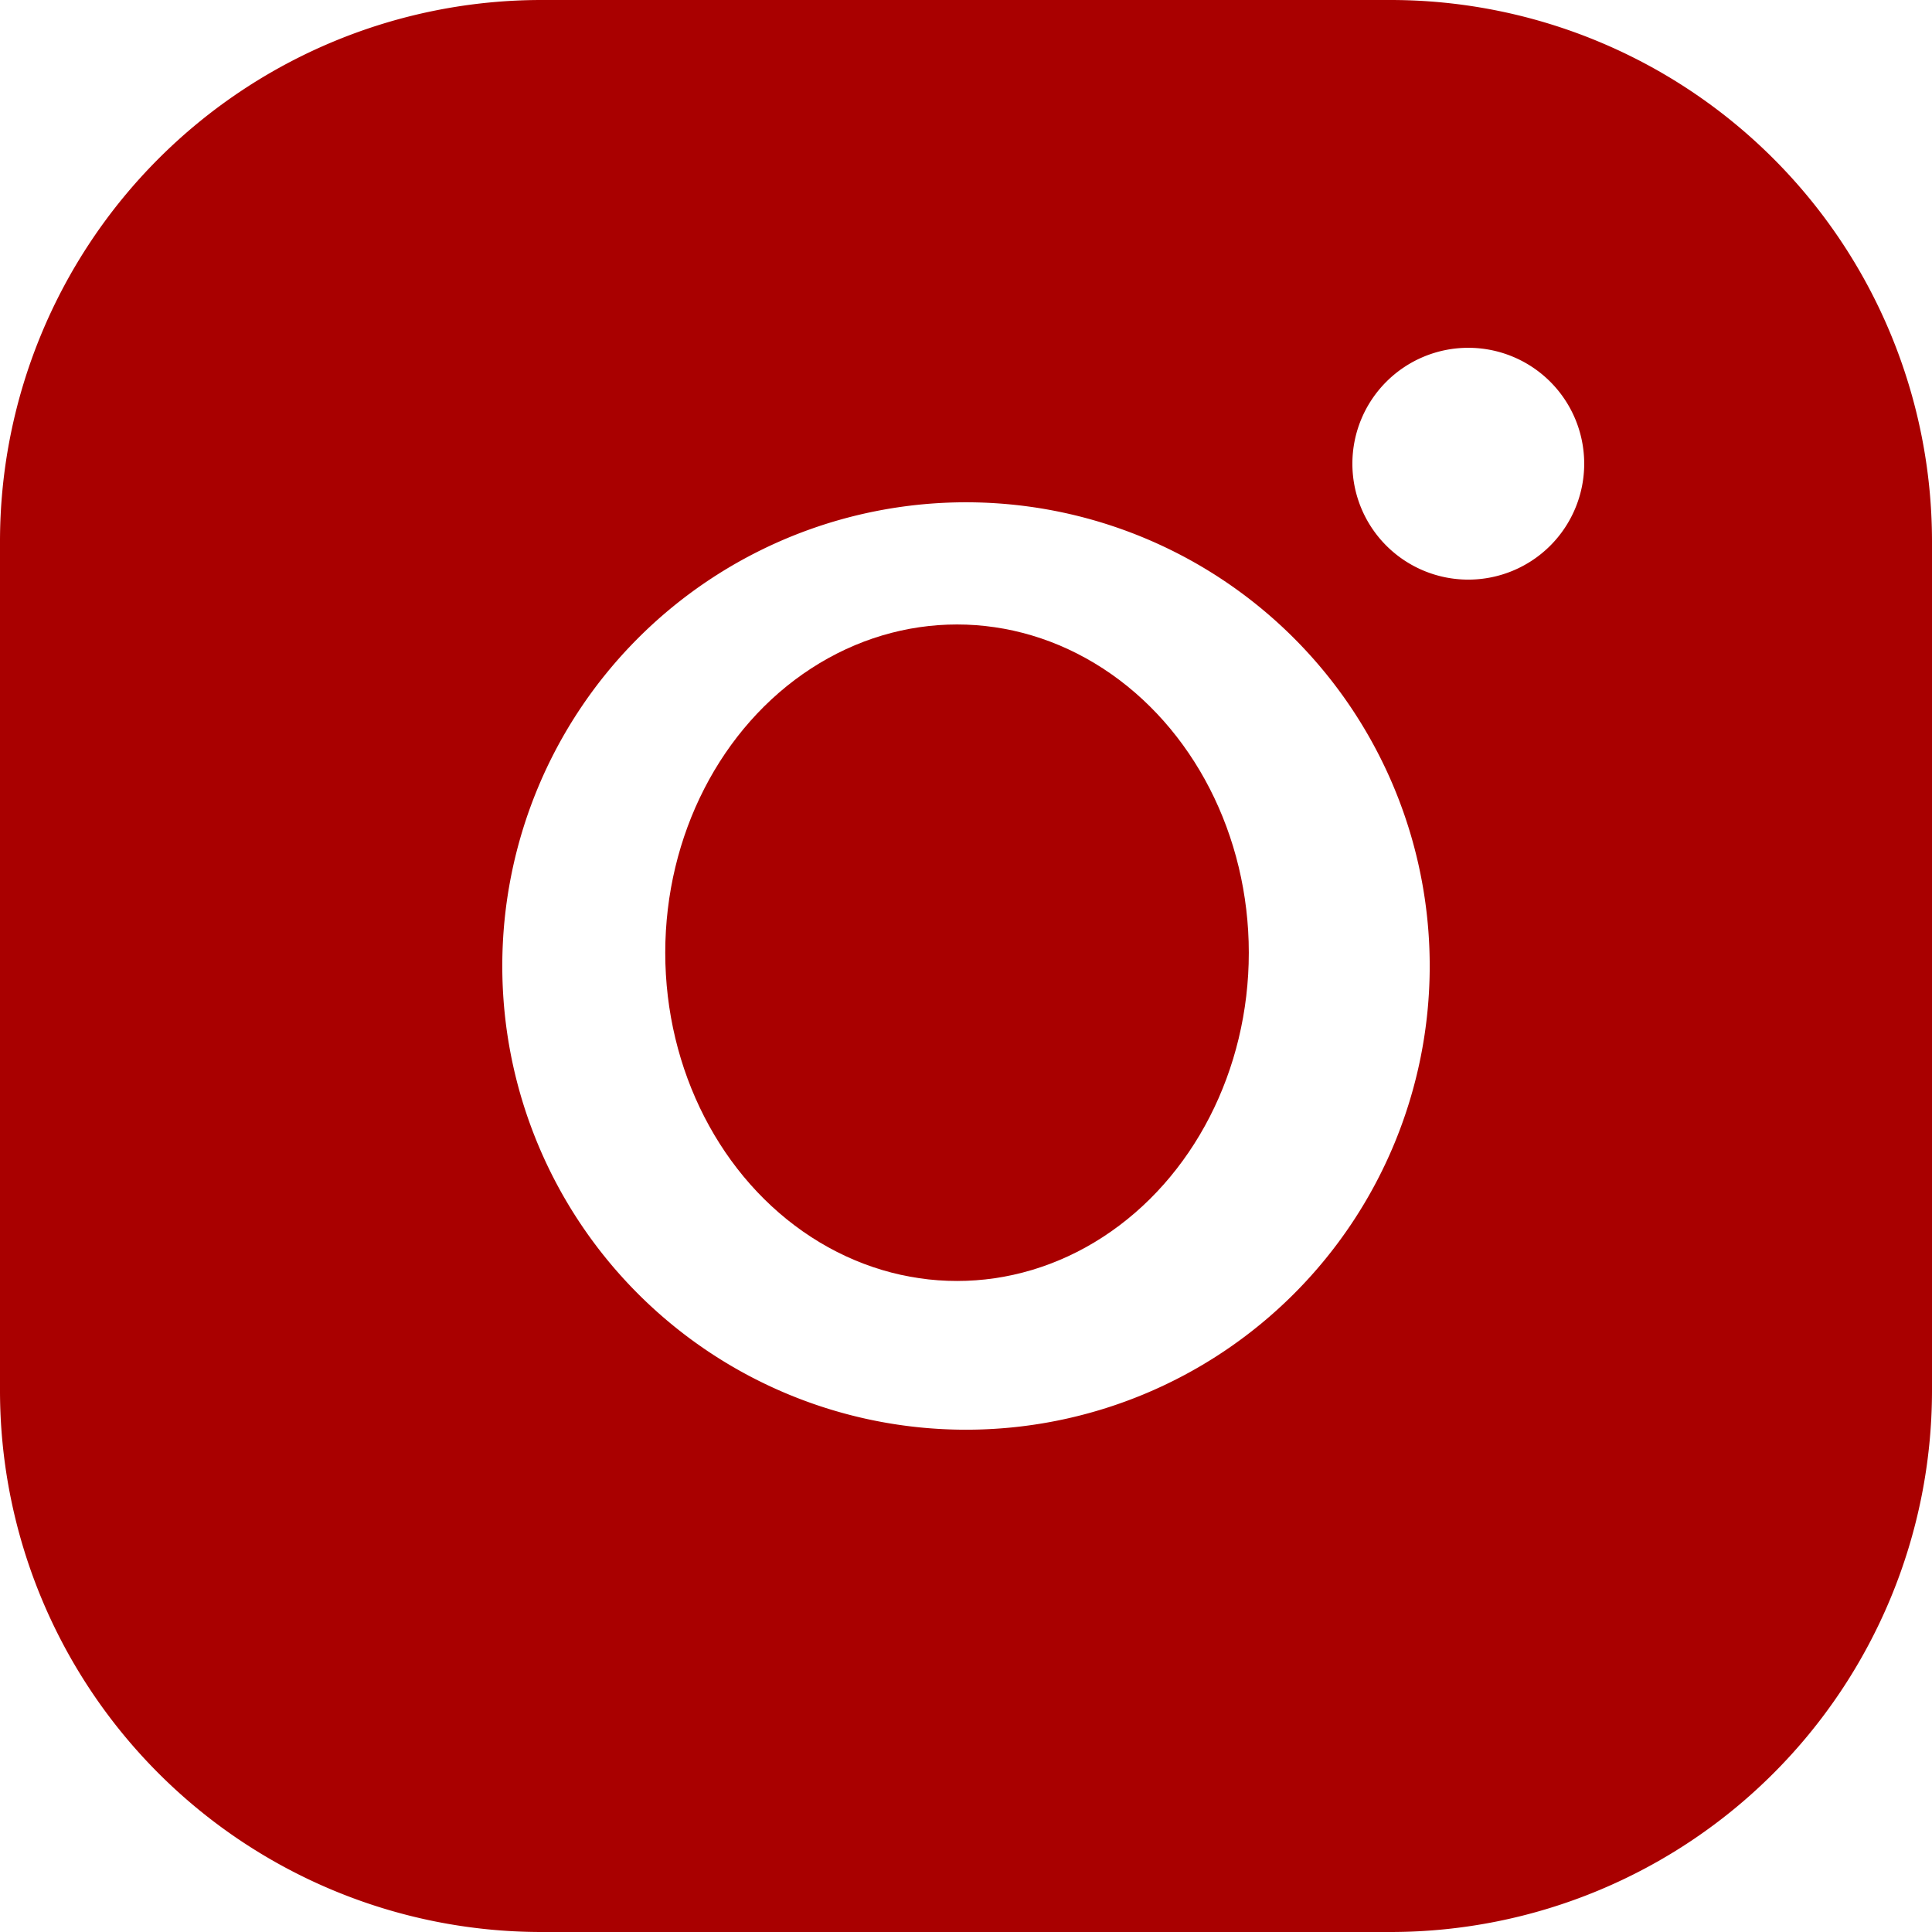
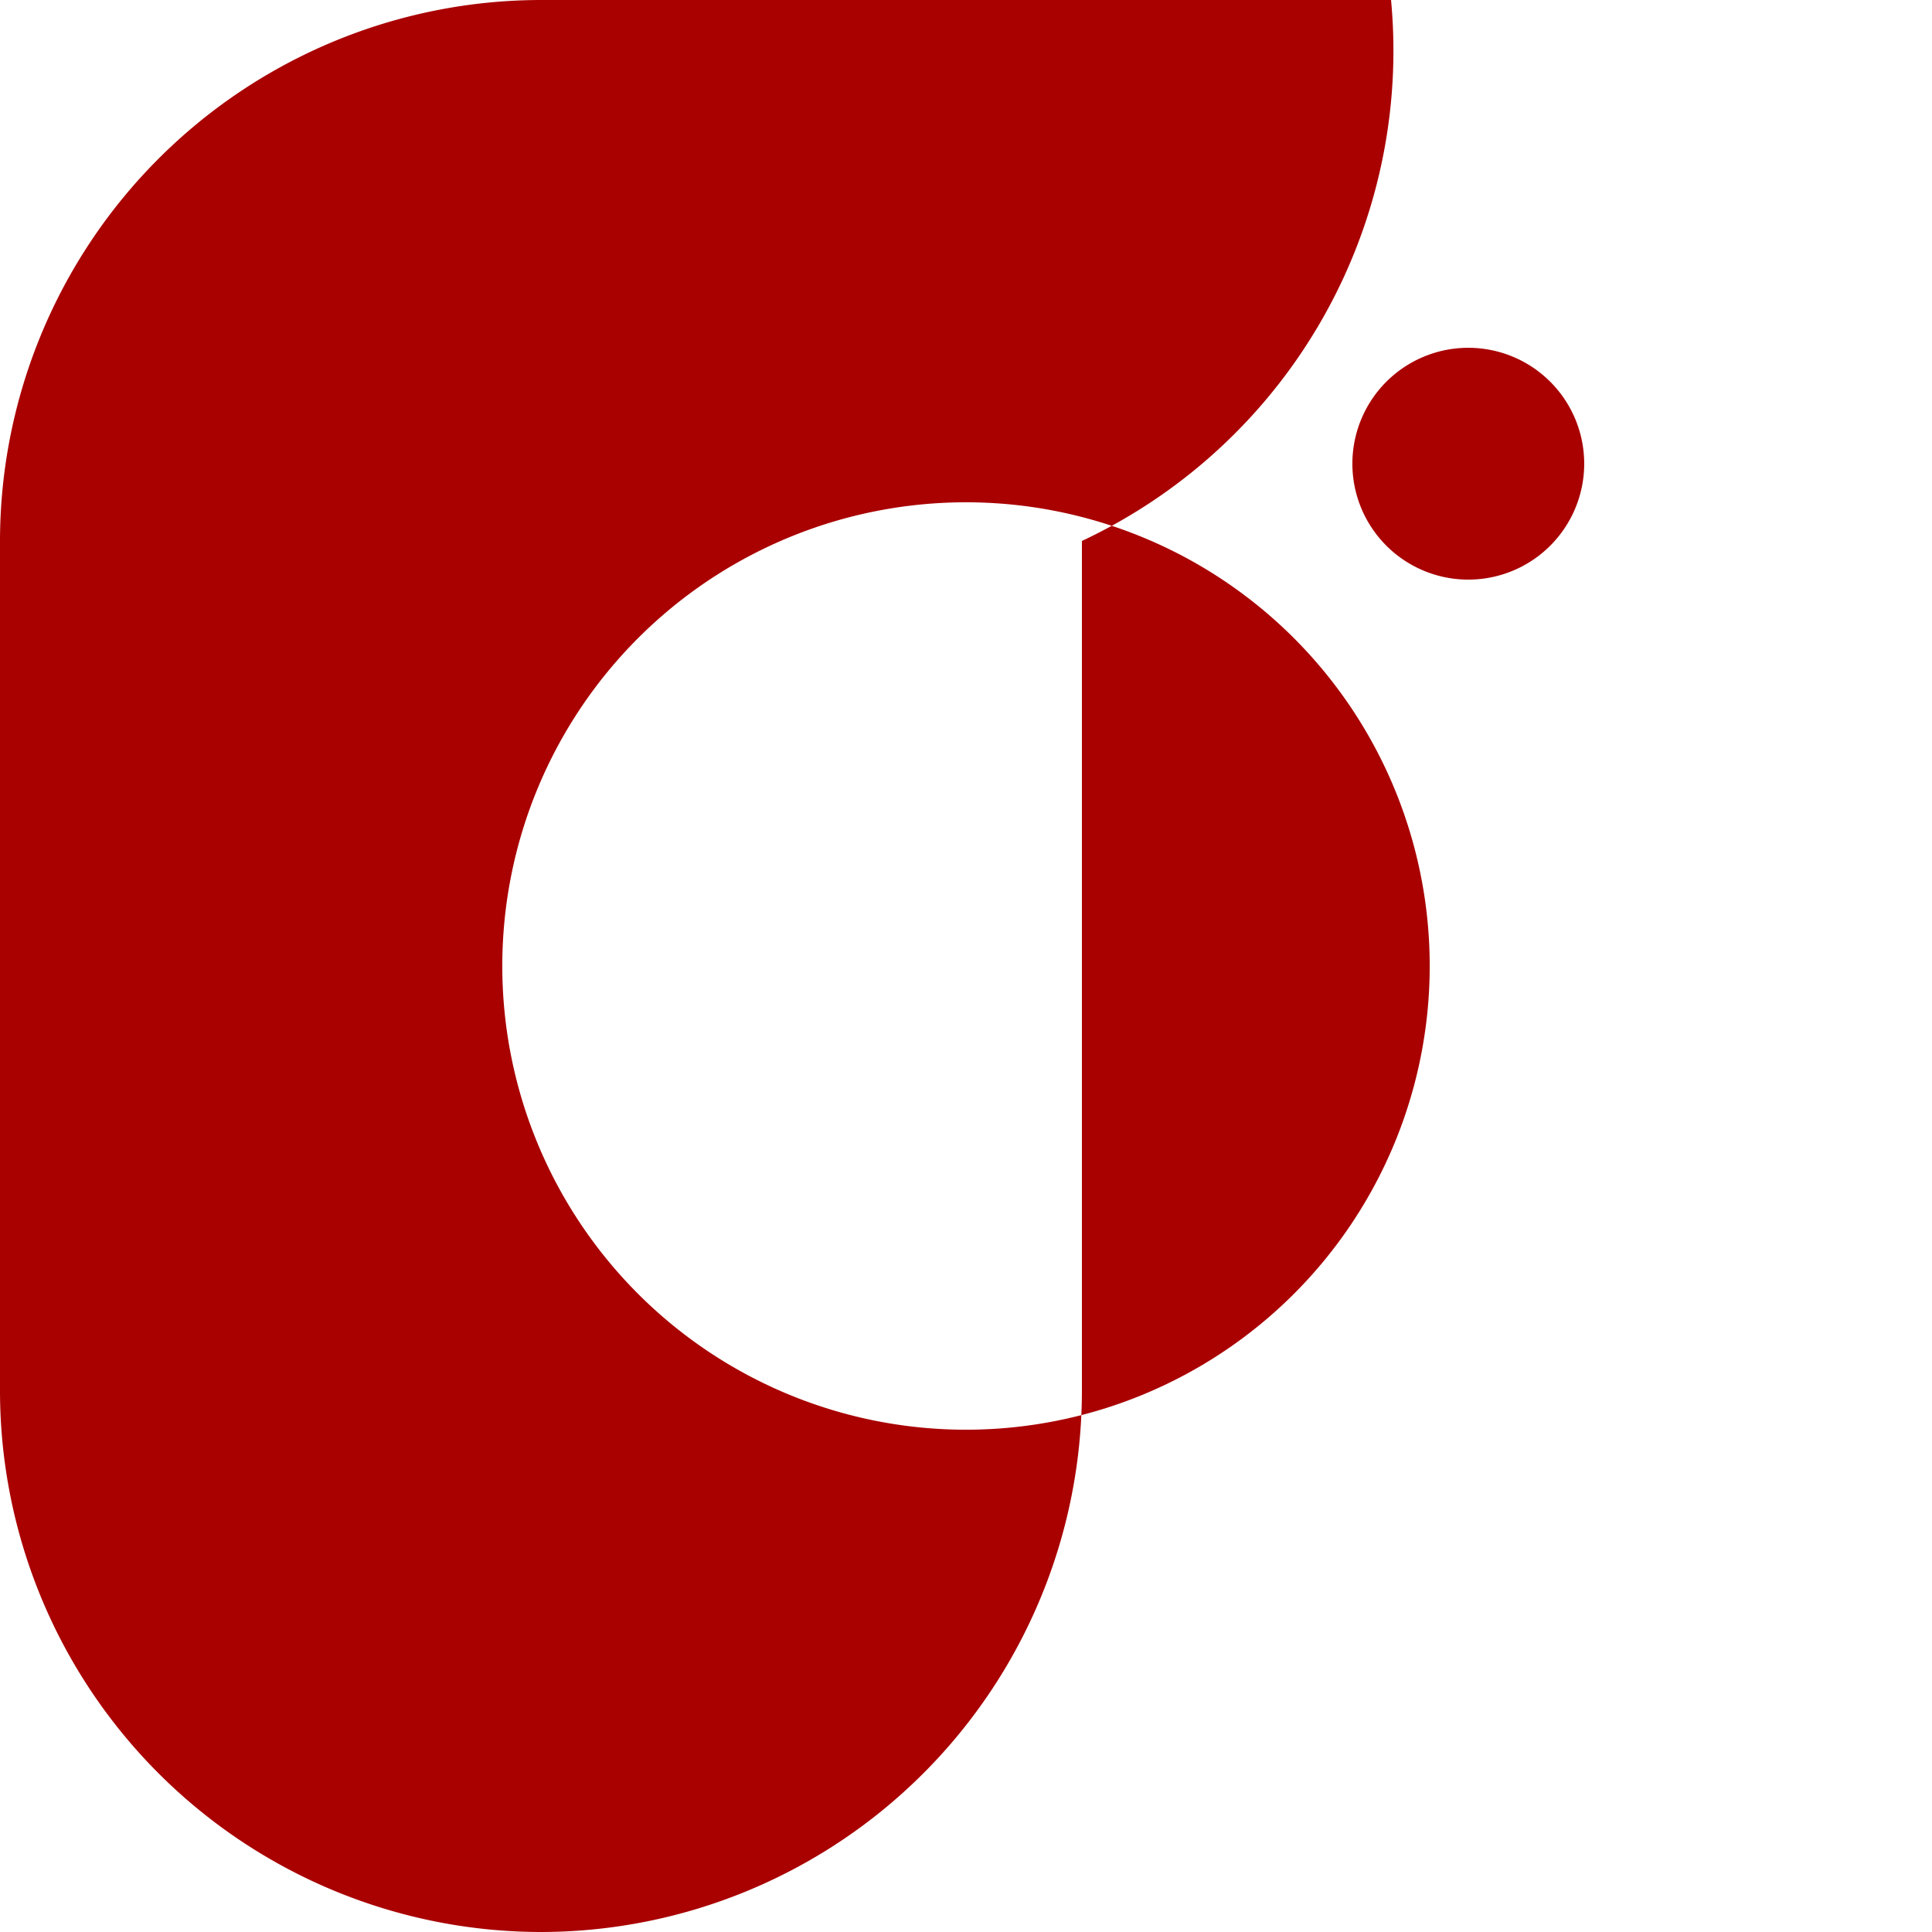
<svg xmlns="http://www.w3.org/2000/svg" width="26.486" height="26.486" viewBox="0 0 26.486 26.486">
  <g id="insta-pg" transform="translate(-3.632 -3.341)">
-     <ellipse id="Elipse_3" data-name="Elipse 3" cx="4" cy="4.5" rx="4" ry="4.5" transform="translate(12.752 11.902)" fill="#a90000" />
-     <path id="Caminho_29" data-name="Caminho 29" d="M47.07,28H35.416A7.424,7.424,0,0,0,28,35.416V47.07a7.424,7.424,0,0,0,7.416,7.416H47.07a7.424,7.424,0,0,0,7.416-7.416V35.416A7.424,7.424,0,0,0,47.07,28ZM41.243,47.6A6.357,6.357,0,1,1,47.6,41.243,6.357,6.357,0,0,1,41.243,47.6Zm6.886-11.654a1.589,1.589,0,1,1,1.589-1.589A1.589,1.589,0,0,1,48.129,35.946Z" transform="translate(-24.368 -24.659)" fill="#a90000" />
+     <path id="Caminho_29" data-name="Caminho 29" d="M47.07,28H35.416A7.424,7.424,0,0,0,28,35.416V47.07a7.424,7.424,0,0,0,7.416,7.416a7.424,7.424,0,0,0,7.416-7.416V35.416A7.424,7.424,0,0,0,47.07,28ZM41.243,47.6A6.357,6.357,0,1,1,47.6,41.243,6.357,6.357,0,0,1,41.243,47.6Zm6.886-11.654a1.589,1.589,0,1,1,1.589-1.589A1.589,1.589,0,0,1,48.129,35.946Z" transform="translate(-24.368 -24.659)" fill="#a90000" />
  </g>
</svg>